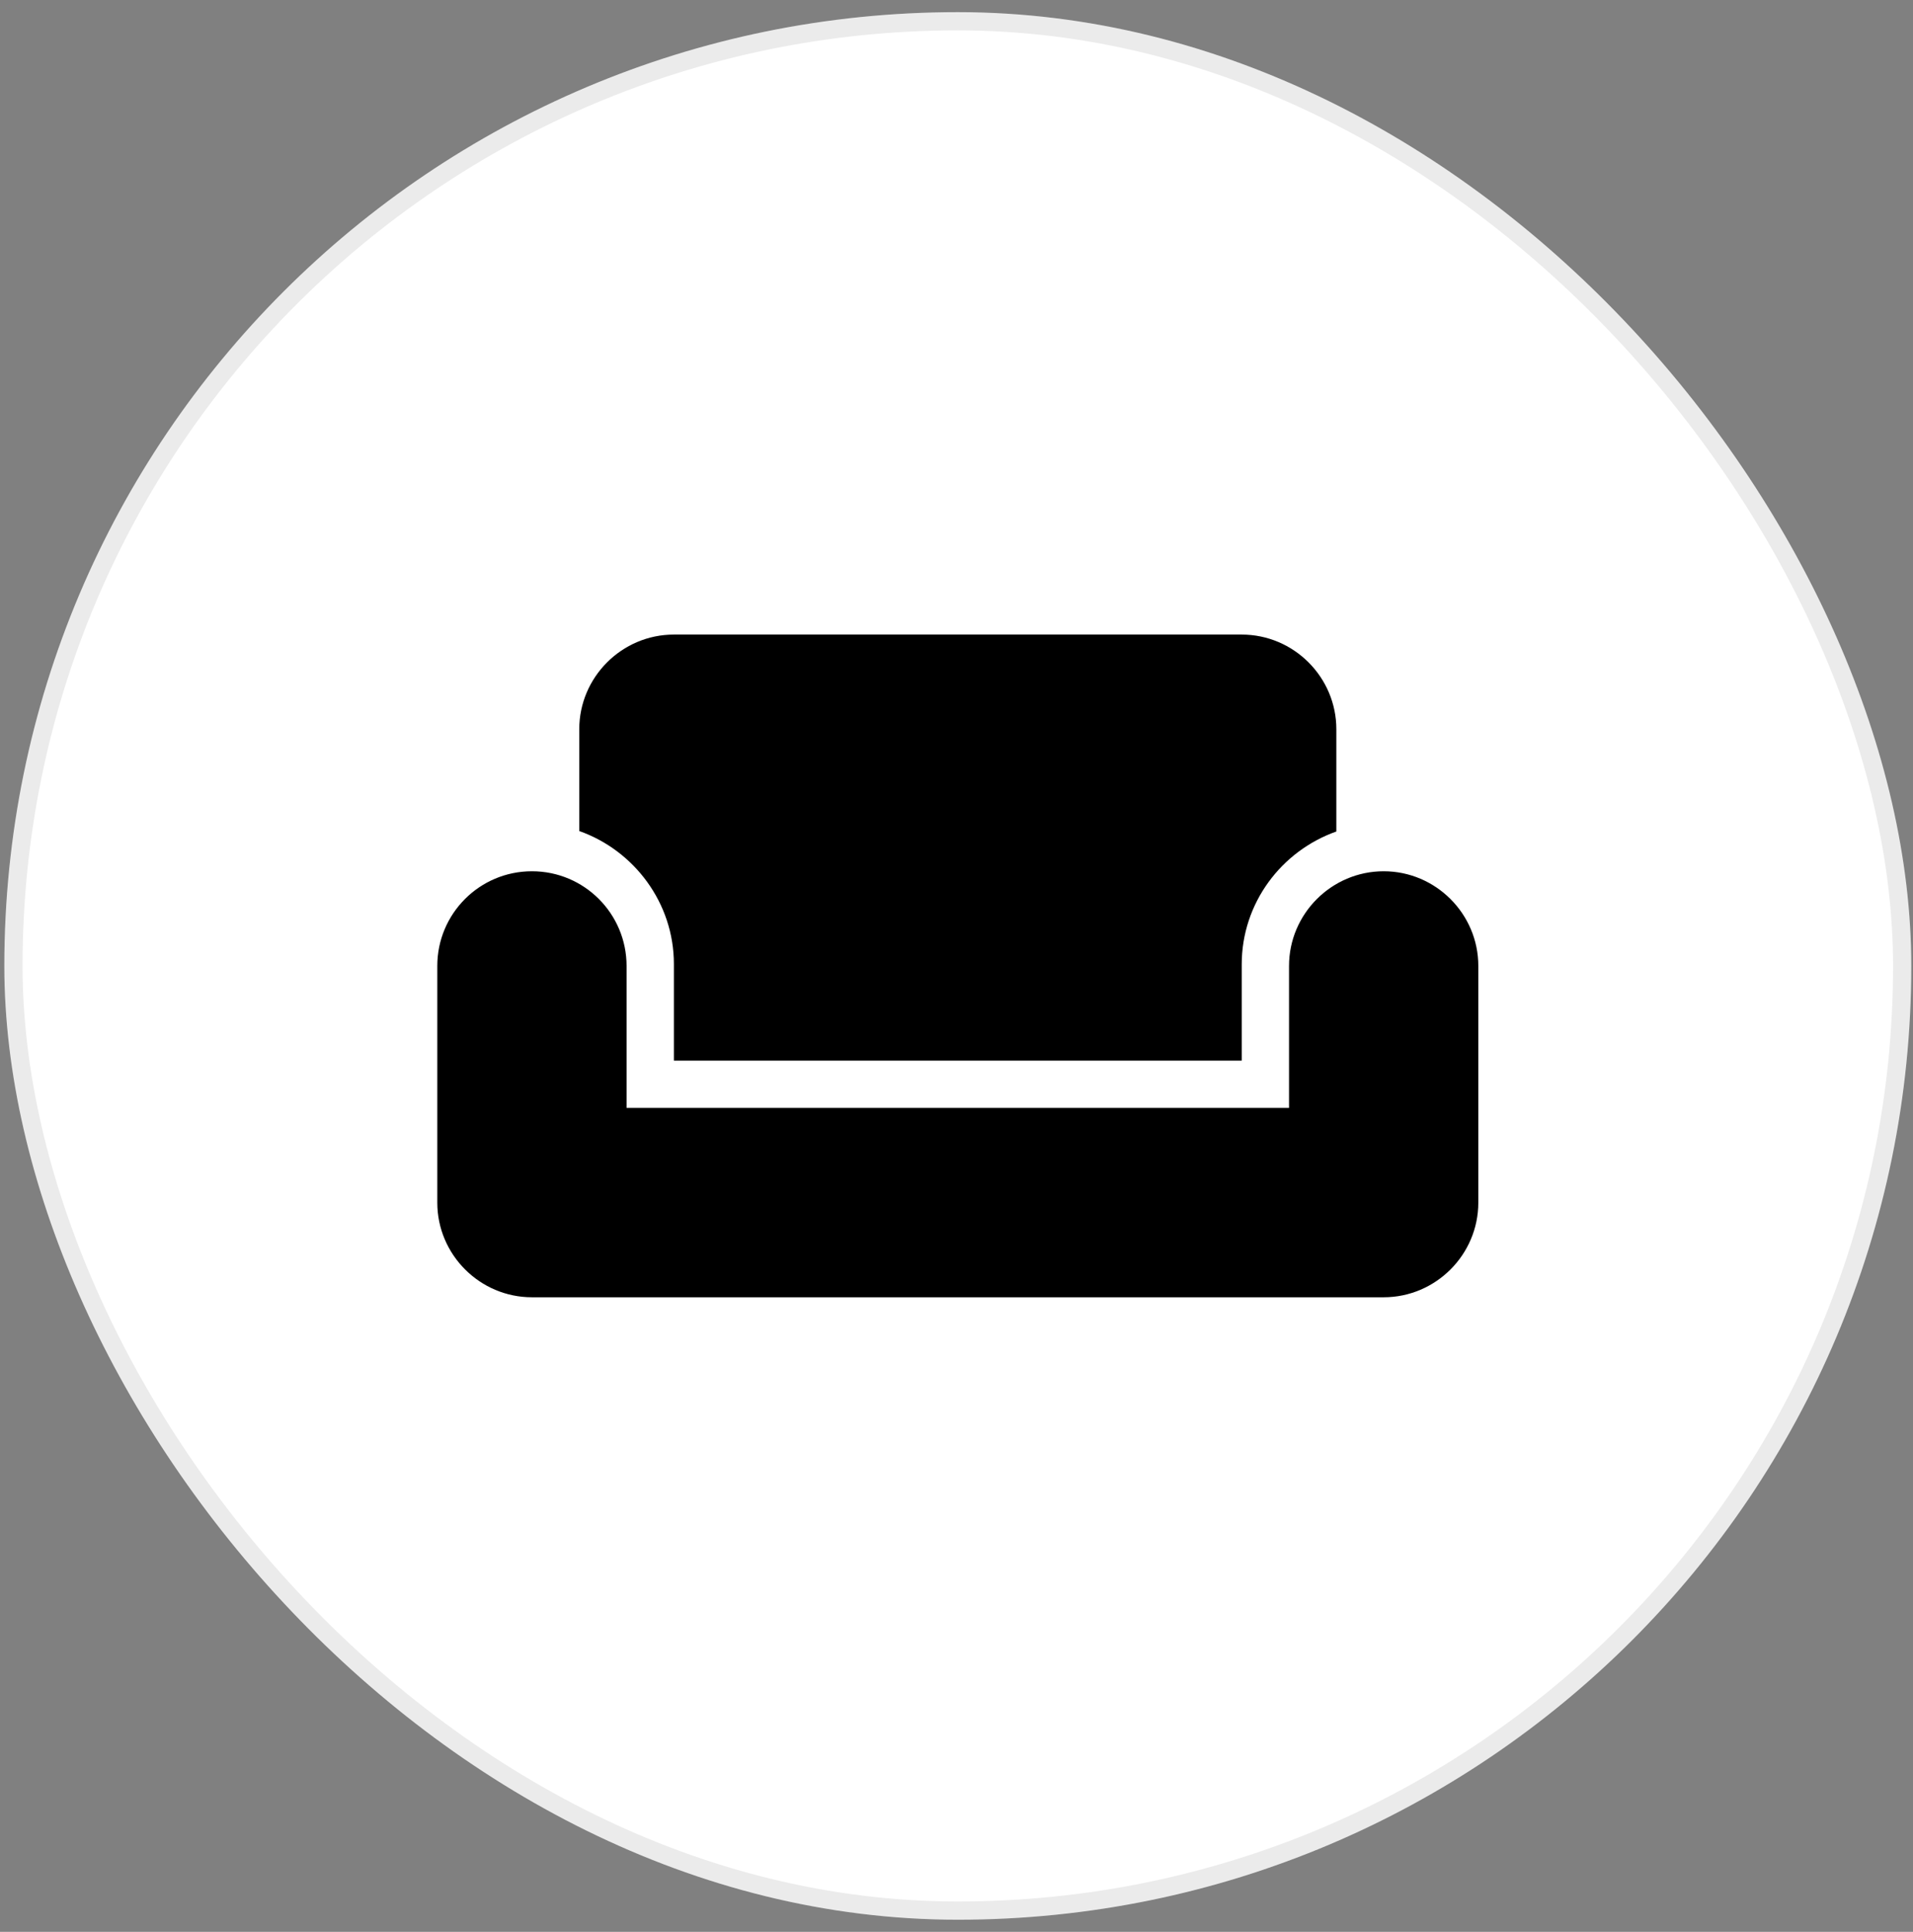
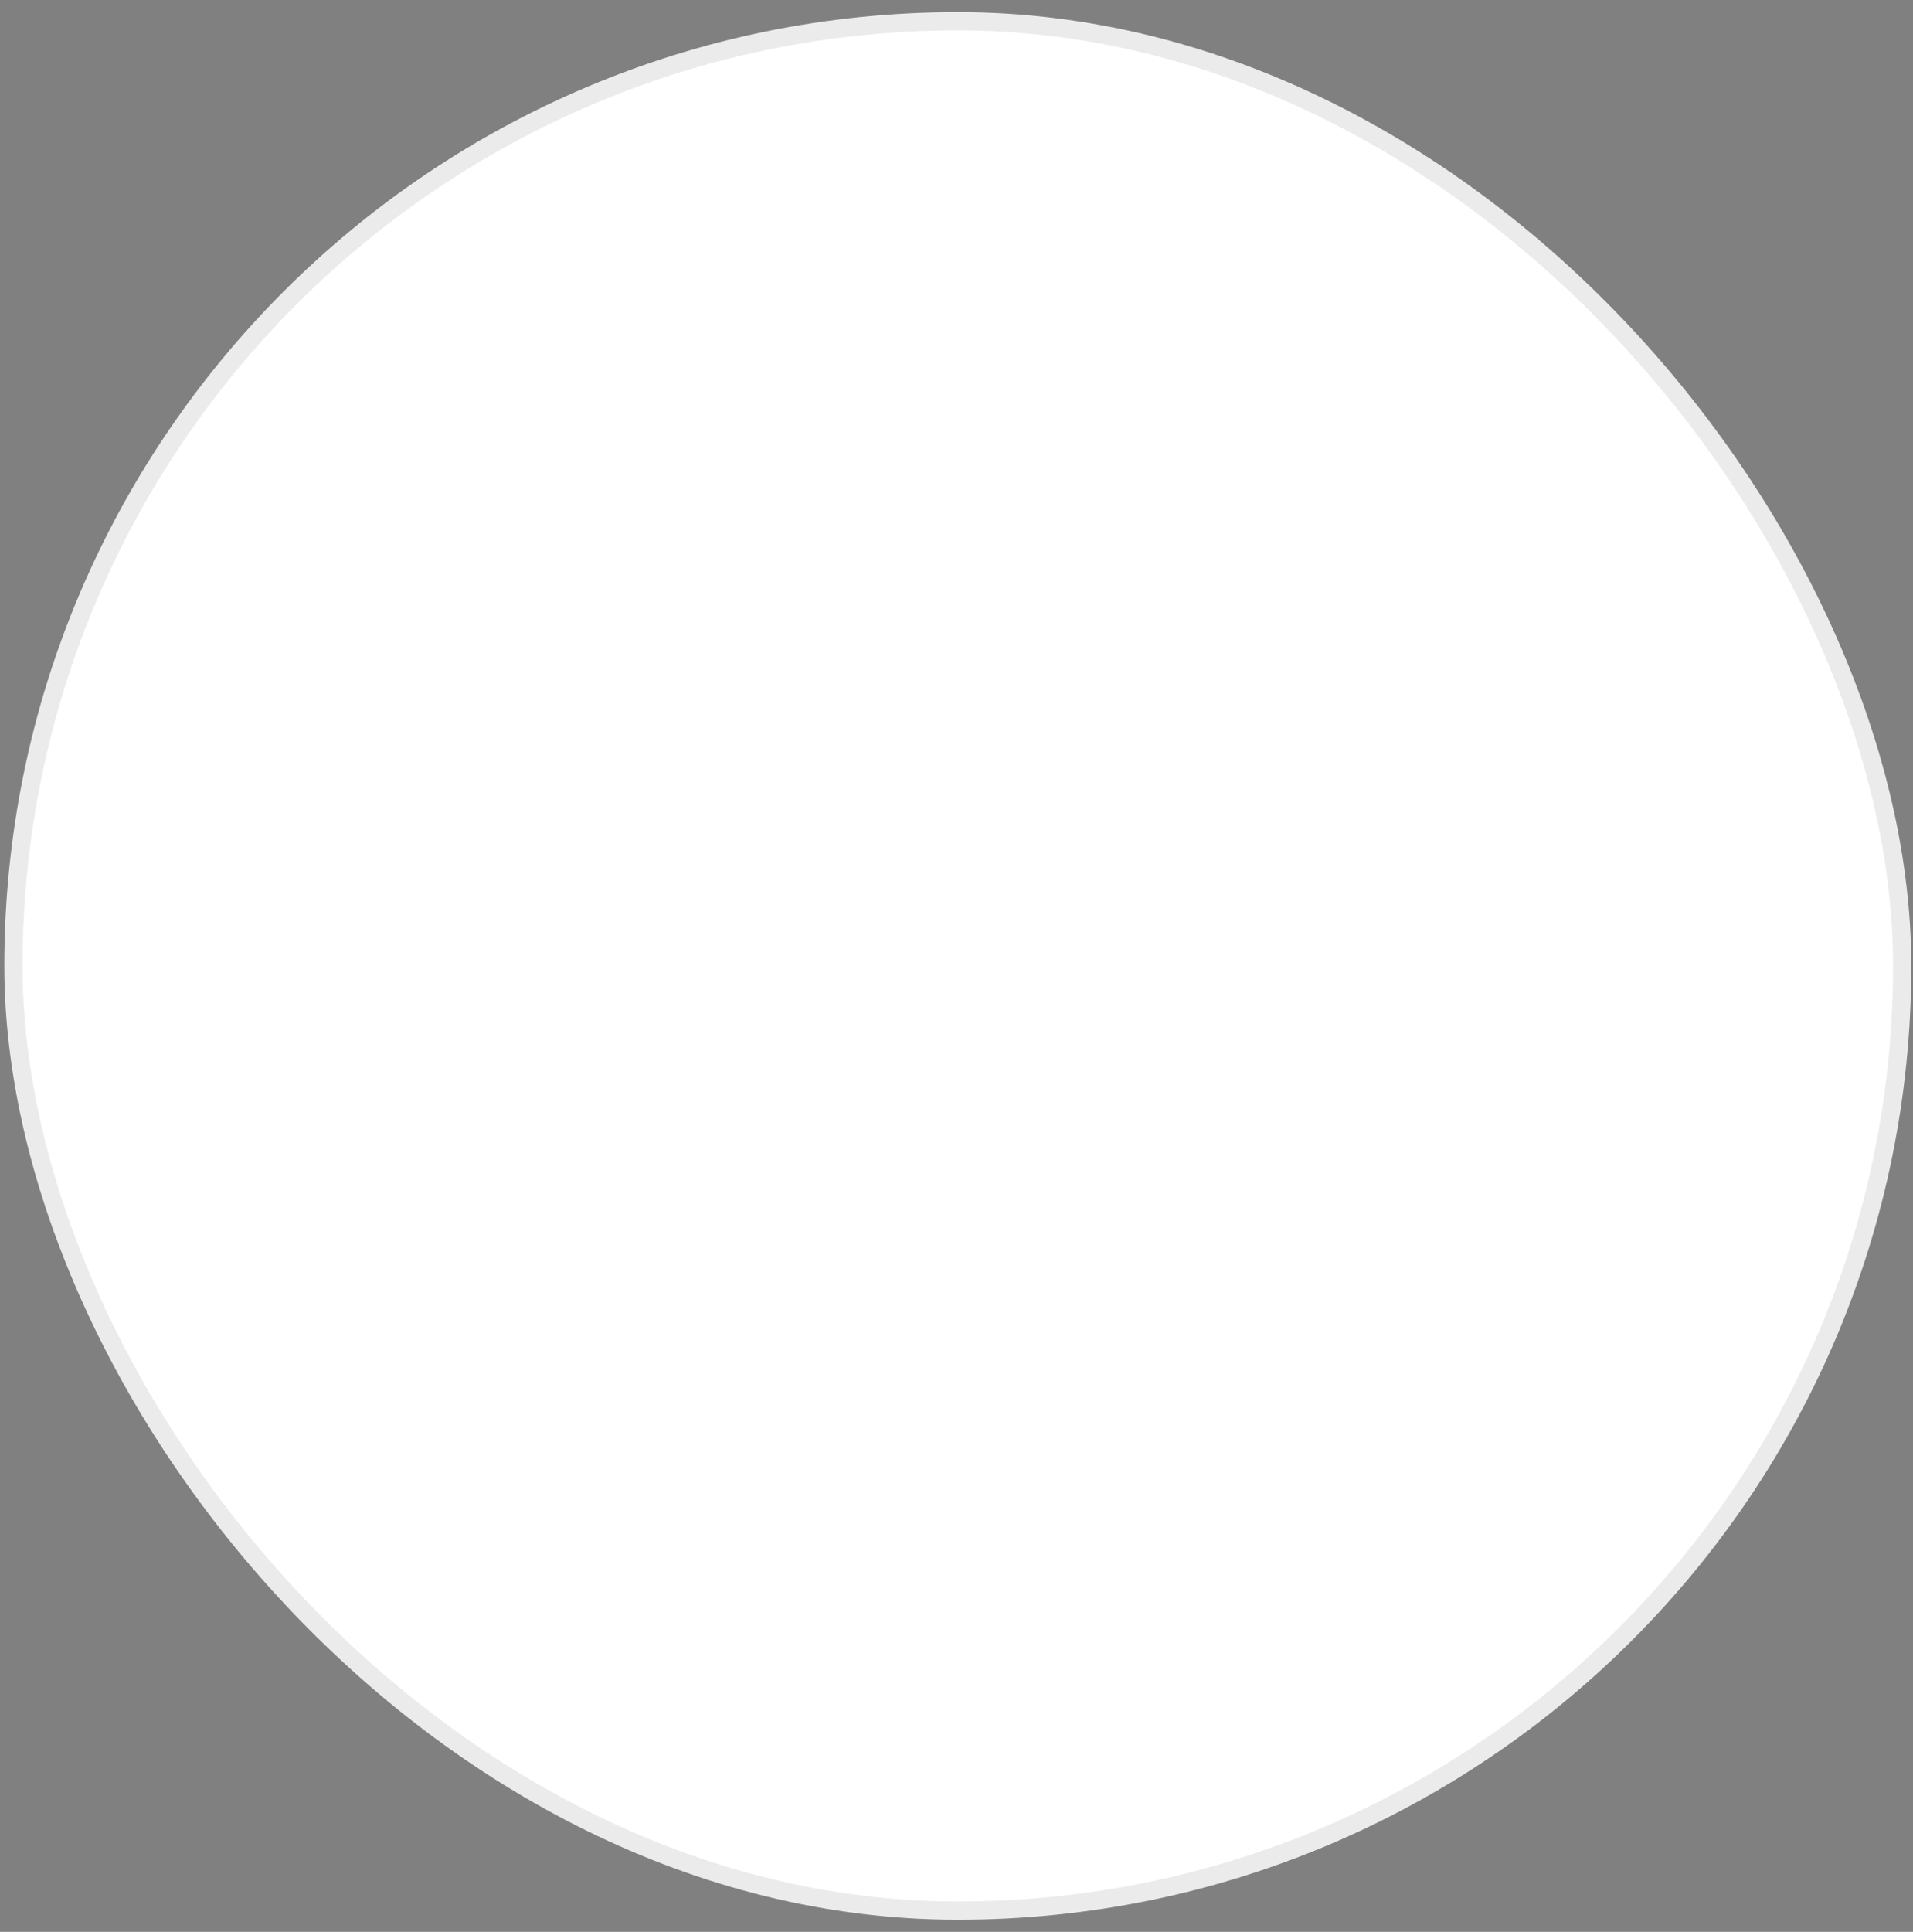
<svg xmlns="http://www.w3.org/2000/svg" width="105" height="106" viewBox="0 0 105 106" fill="none">
  <rect x="0" y="0" width="105" height="106" fill="#808080" stroke="none" />
  <rect x="0.238" y="0.667" width="104.667" height="104.667" rx="52.333" fill="white" />
  <rect x="0.738" y="1.167" width="103.667" height="103.667" rx="51.833" stroke="black" stroke-opacity="0.08" />
-   <path d="M75.946 47.806C73.09 47.806 70.752 50.143 70.752 53V60.792L34.391 60.792V53C34.391 50.143 32.079 47.806 29.196 47.806C26.314 47.806 24.002 50.143 24.002 53V65.986C24.002 68.843 26.34 71.181 29.196 71.181H75.946C78.803 71.181 81.141 68.843 81.141 65.986V53C81.141 50.143 78.803 47.806 75.946 47.806ZM68.155 34.819L36.988 34.819C34.131 34.819 31.794 37.157 31.794 40.014V45.598C34.806 46.663 36.988 49.546 36.988 52.896V58.194L68.155 58.194V52.922C68.155 49.546 70.336 46.689 73.349 45.624V40.014C73.349 37.157 71.012 34.819 68.155 34.819Z" fill="black" />
</svg>